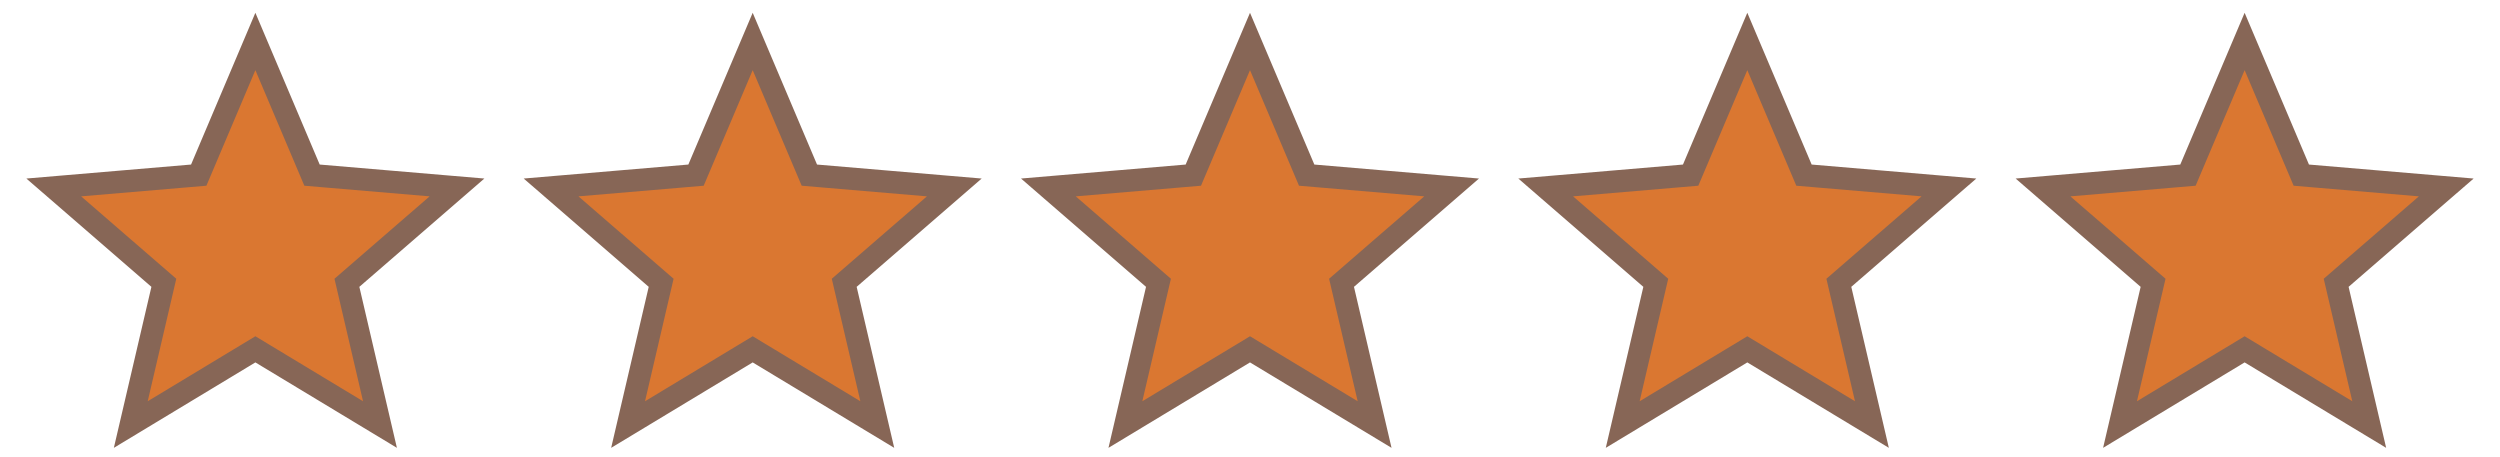
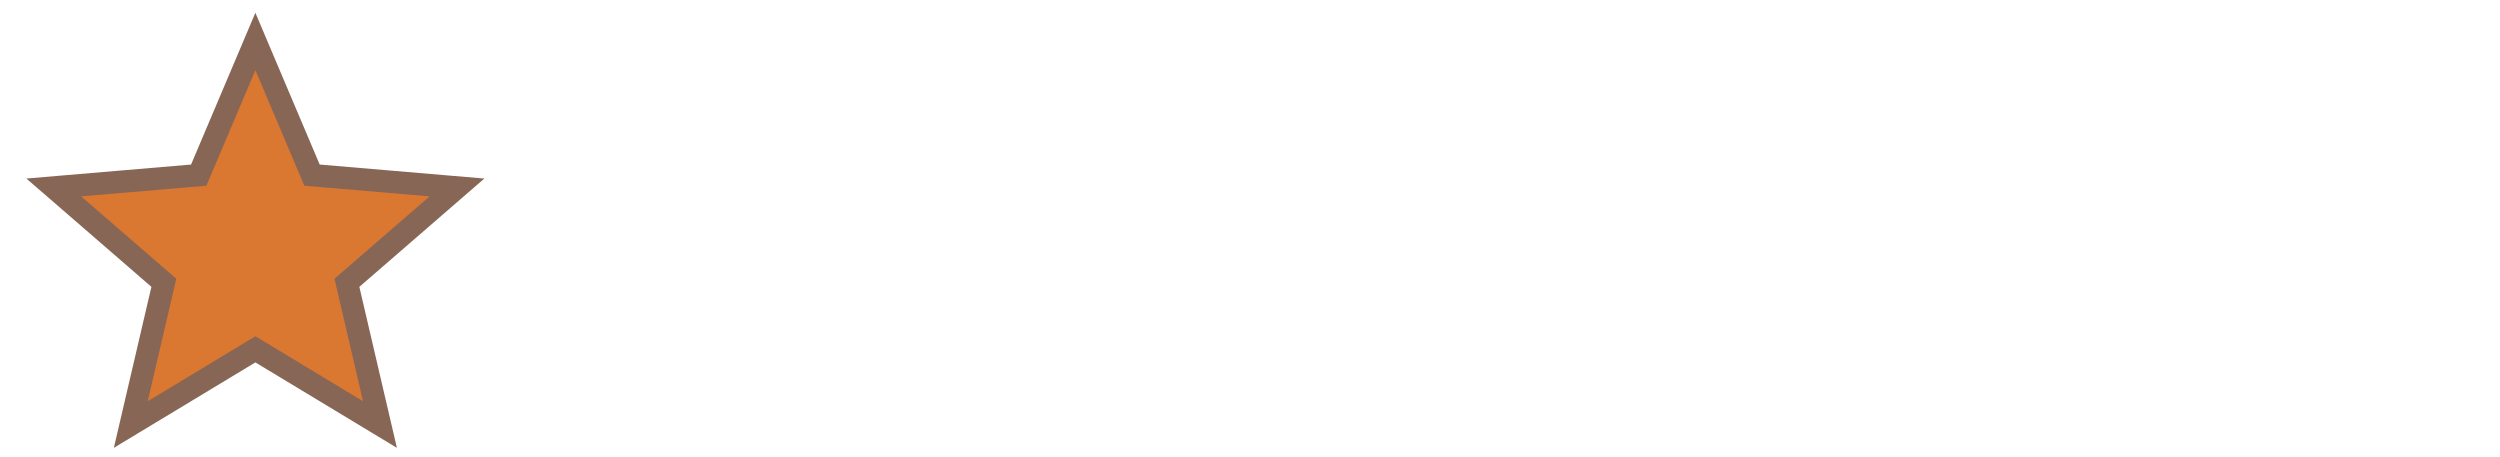
<svg xmlns="http://www.w3.org/2000/svg" width="93" height="17" viewBox="0 0 93 17" fill="none">
  <path d="M9.5 12.995L14.135 15.793L12.905 10.52L17 6.973L11.607 6.515L9.5 1.543L7.393 6.515L2 6.973L6.095 10.52L4.865 15.793L9.5 12.995Z" fill="#DA7731" stroke="#876656" stroke-width="0.833" />
-   <path d="M46.5 12.995L51.135 15.793L49.905 10.52L54 6.973L48.608 6.515L46.5 1.543L44.392 6.515L39 6.973L43.095 10.52L41.865 15.793L46.5 12.995Z" fill="#DA7731" stroke="#876656" stroke-width="0.833" />
-   <path d="M65 12.995L69.635 15.793L68.405 10.52L72.5 6.973L67.108 6.515L65 1.543L62.892 6.515L57.5 6.973L61.595 10.52L60.365 15.793L65 12.995Z" fill="#DA7731" stroke="#876656" stroke-width="0.833" />
-   <path d="M83.5 12.995L88.135 15.793L86.905 10.52L91 6.973L85.608 6.515L83.5 1.543L81.392 6.515L76 6.973L80.095 10.52L78.865 15.793L83.5 12.995Z" fill="#DA7731" stroke="#876656" stroke-width="0.833" />
-   <path d="M28 12.995L32.635 15.793L31.405 10.52L35.5 6.973L30.108 6.515L28 1.543L25.892 6.515L20.5 6.973L24.595 10.52L23.365 15.793L28 12.995Z" fill="#DA7731" stroke="#876656" stroke-width="0.833" />
</svg>